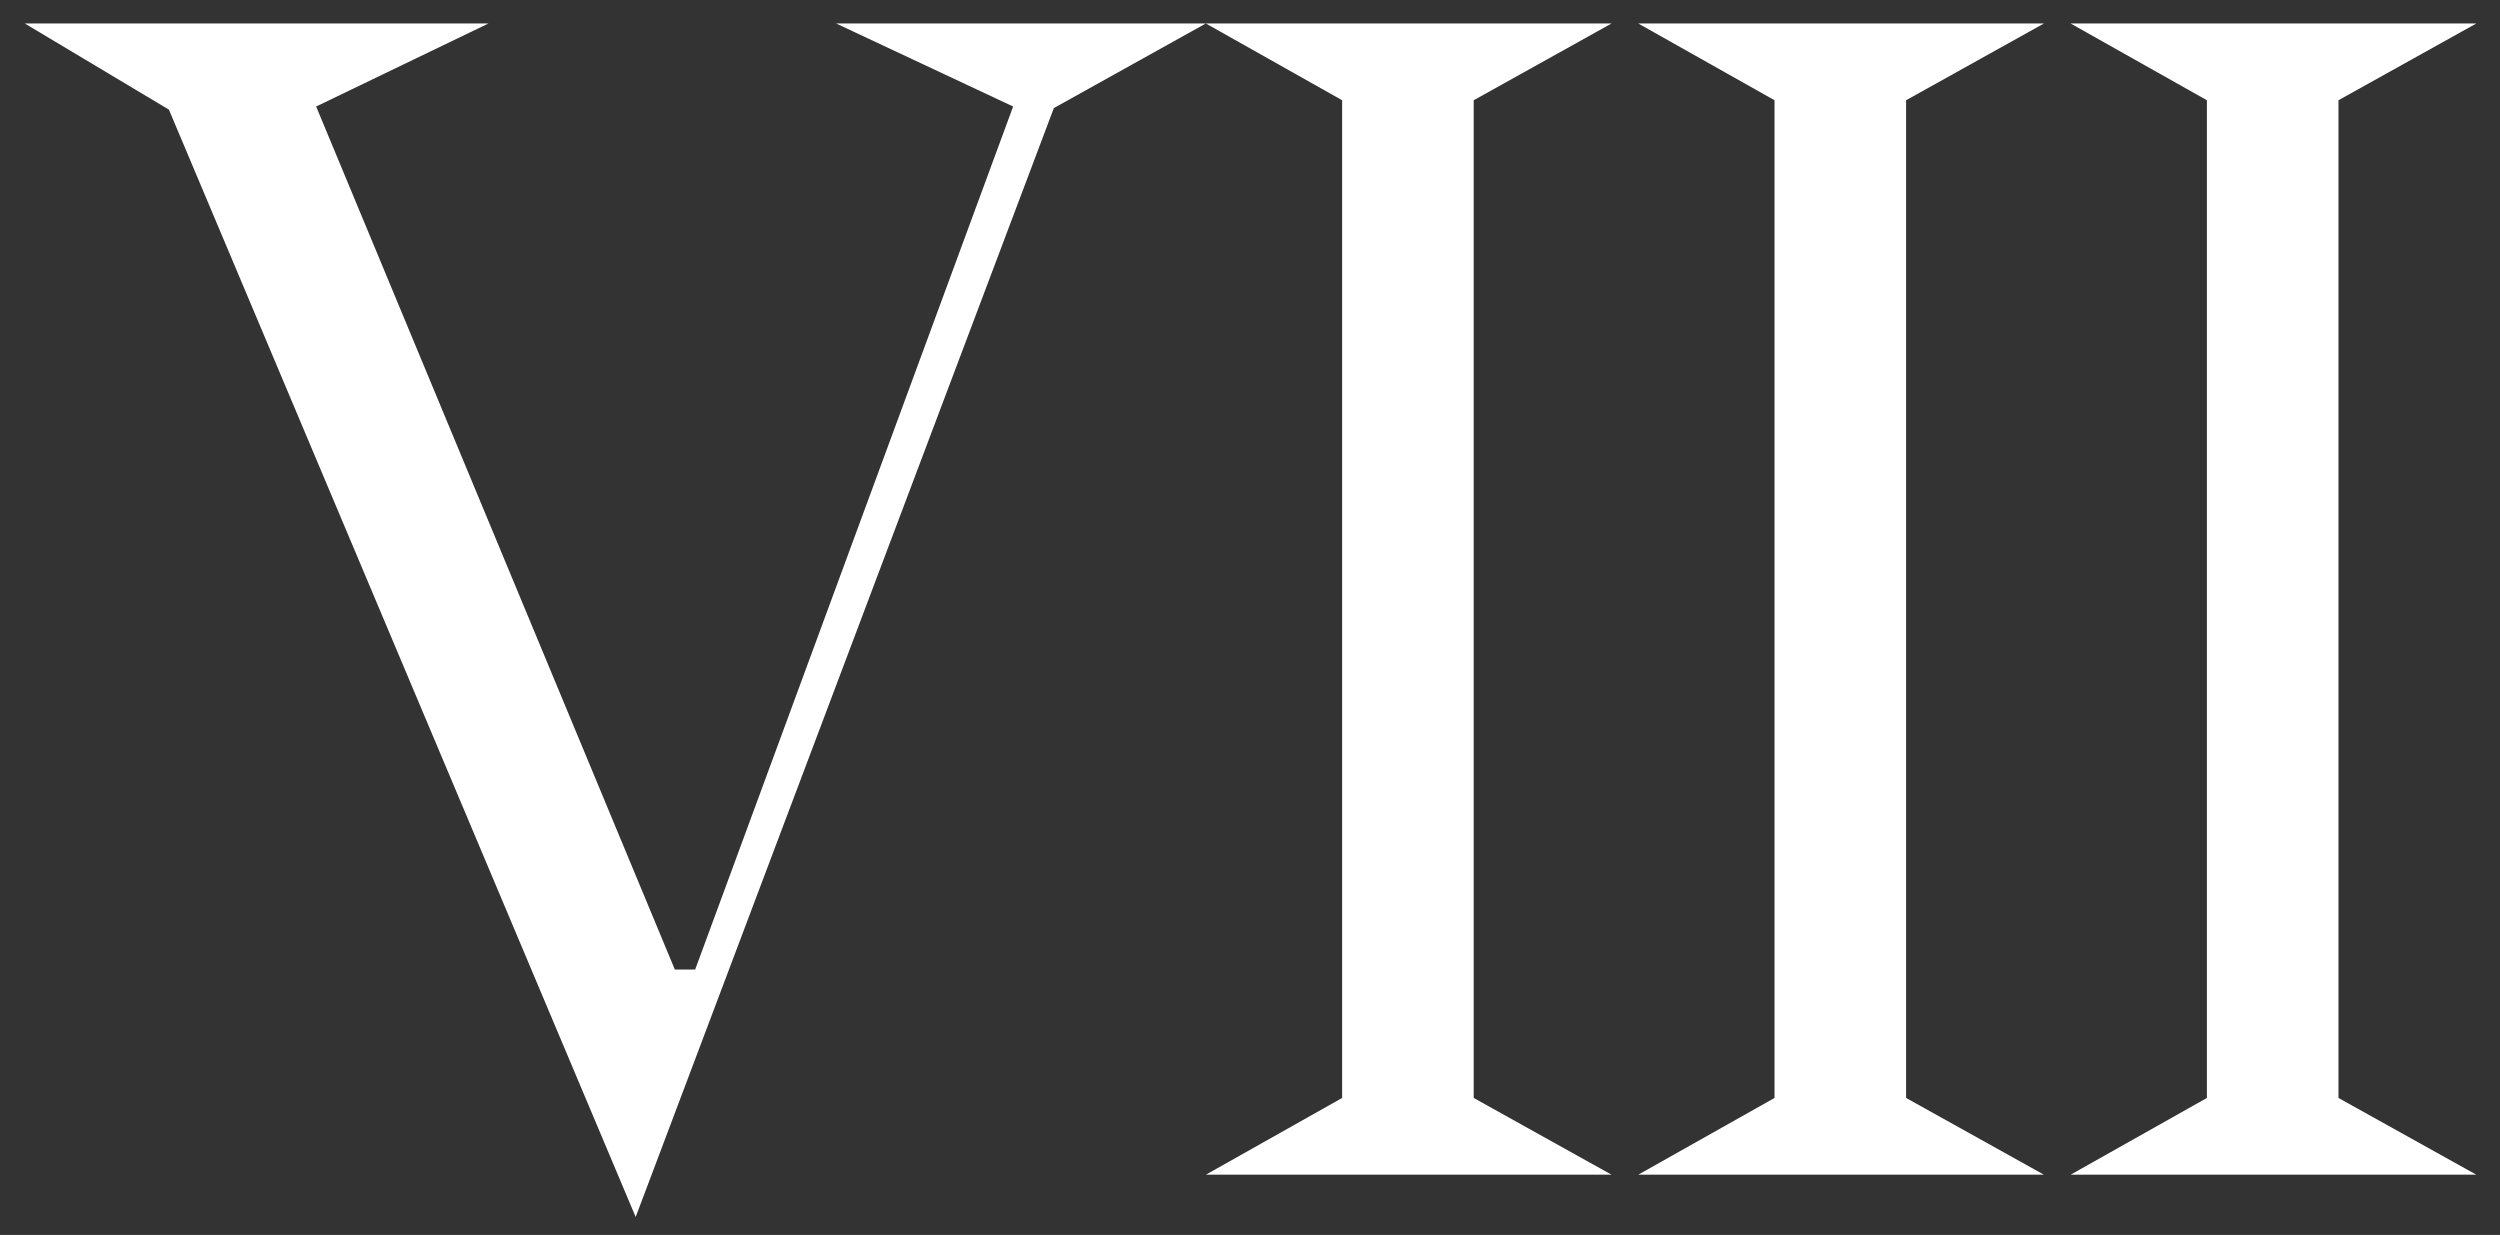
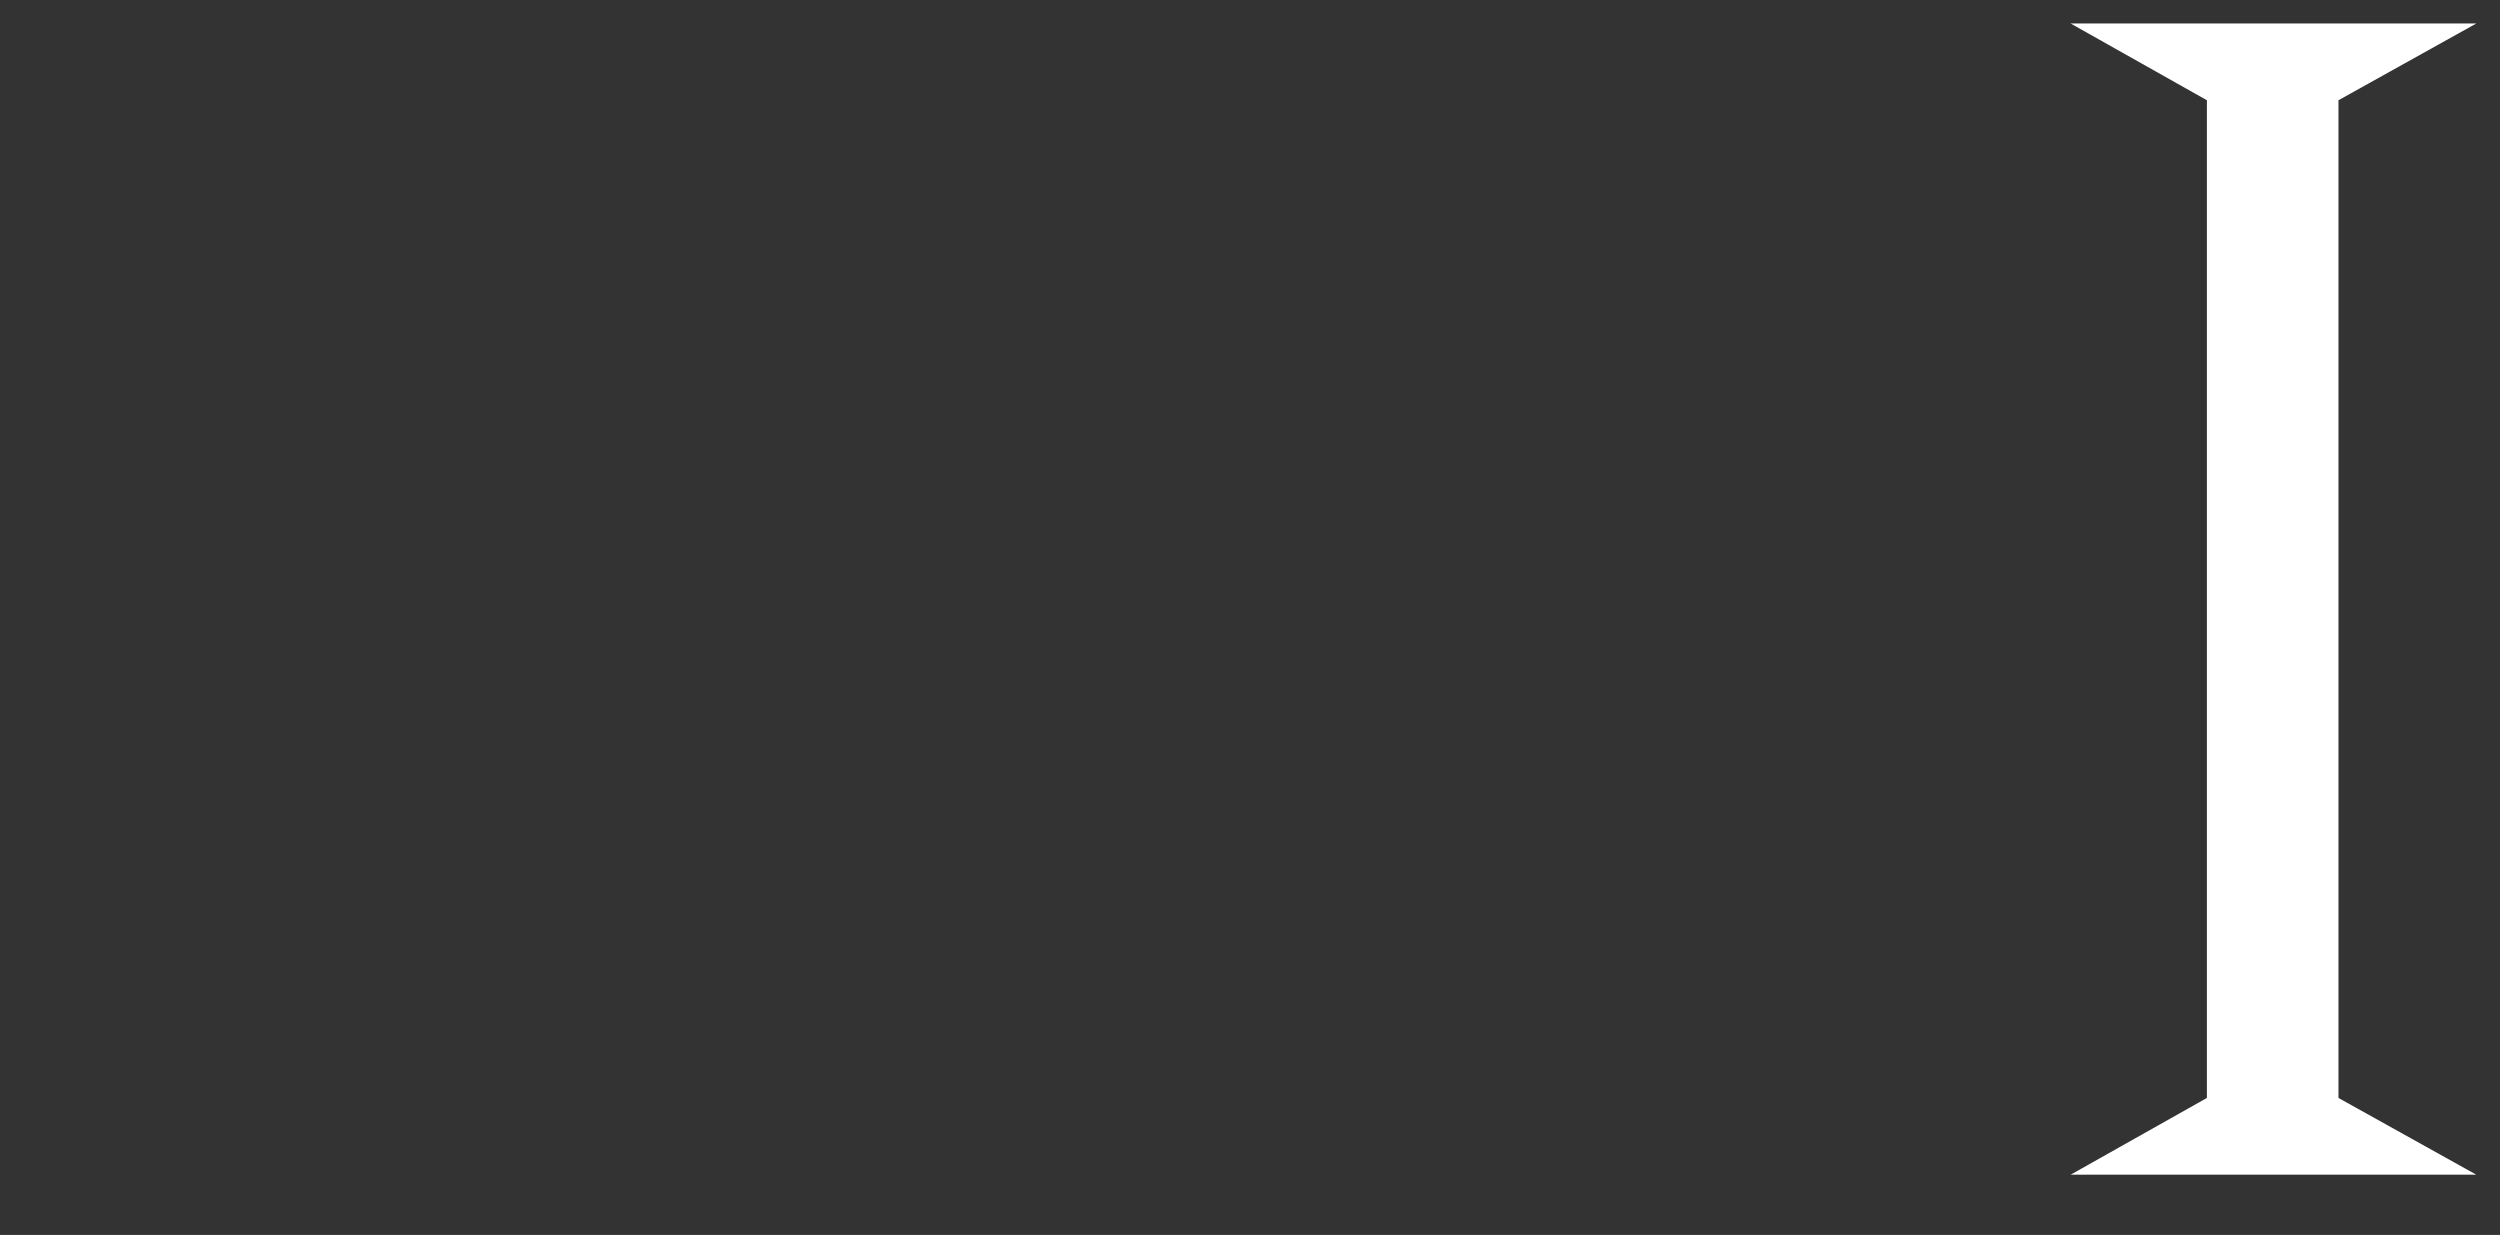
<svg xmlns="http://www.w3.org/2000/svg" width="83px" height="41px" viewBox="0 0 83 41" version="1.1">
  <rect x="0" y="0" width="83" height="41" fill="#333333" stroke="none" />
  <title>VIII</title>
  <g id="Timeline" stroke="none" stroke-width="1" fill="none" fill-rule="evenodd">
    <g id="2020-copy" transform="translate(-19, -40)" fill="#FFFFFF" fill-rule="nonzero">
      <g id="VIII" transform="translate(19.824, 40.78)">
-         <polygon id="Path" points="34.164 2.808 39.208 0 26.936 0 32.812 2.756 22.256 31.408 21.58 31.408 9.672 2.756 15.392 0 0 0 4.784 2.86 20.28 39.624" />
-         <polygon id="Path" points="39.211 38.22 52.679 38.22 48.103 35.672 48.103 2.548 52.679 0 39.211 0 43.735 2.548 43.735 35.672" />
-         <polygon id="Path" points="53.566 38.22 67.034 38.22 62.458 35.672 62.458 2.548 67.034 0 53.566 0 58.09 2.548 58.09 35.672" />
        <polygon id="Path" points="67.921 38.22 81.389 38.22 76.813 35.672 76.813 2.548 81.389 0 67.921 0 72.445 2.548 72.445 35.672" />
      </g>
    </g>
  </g>
</svg>